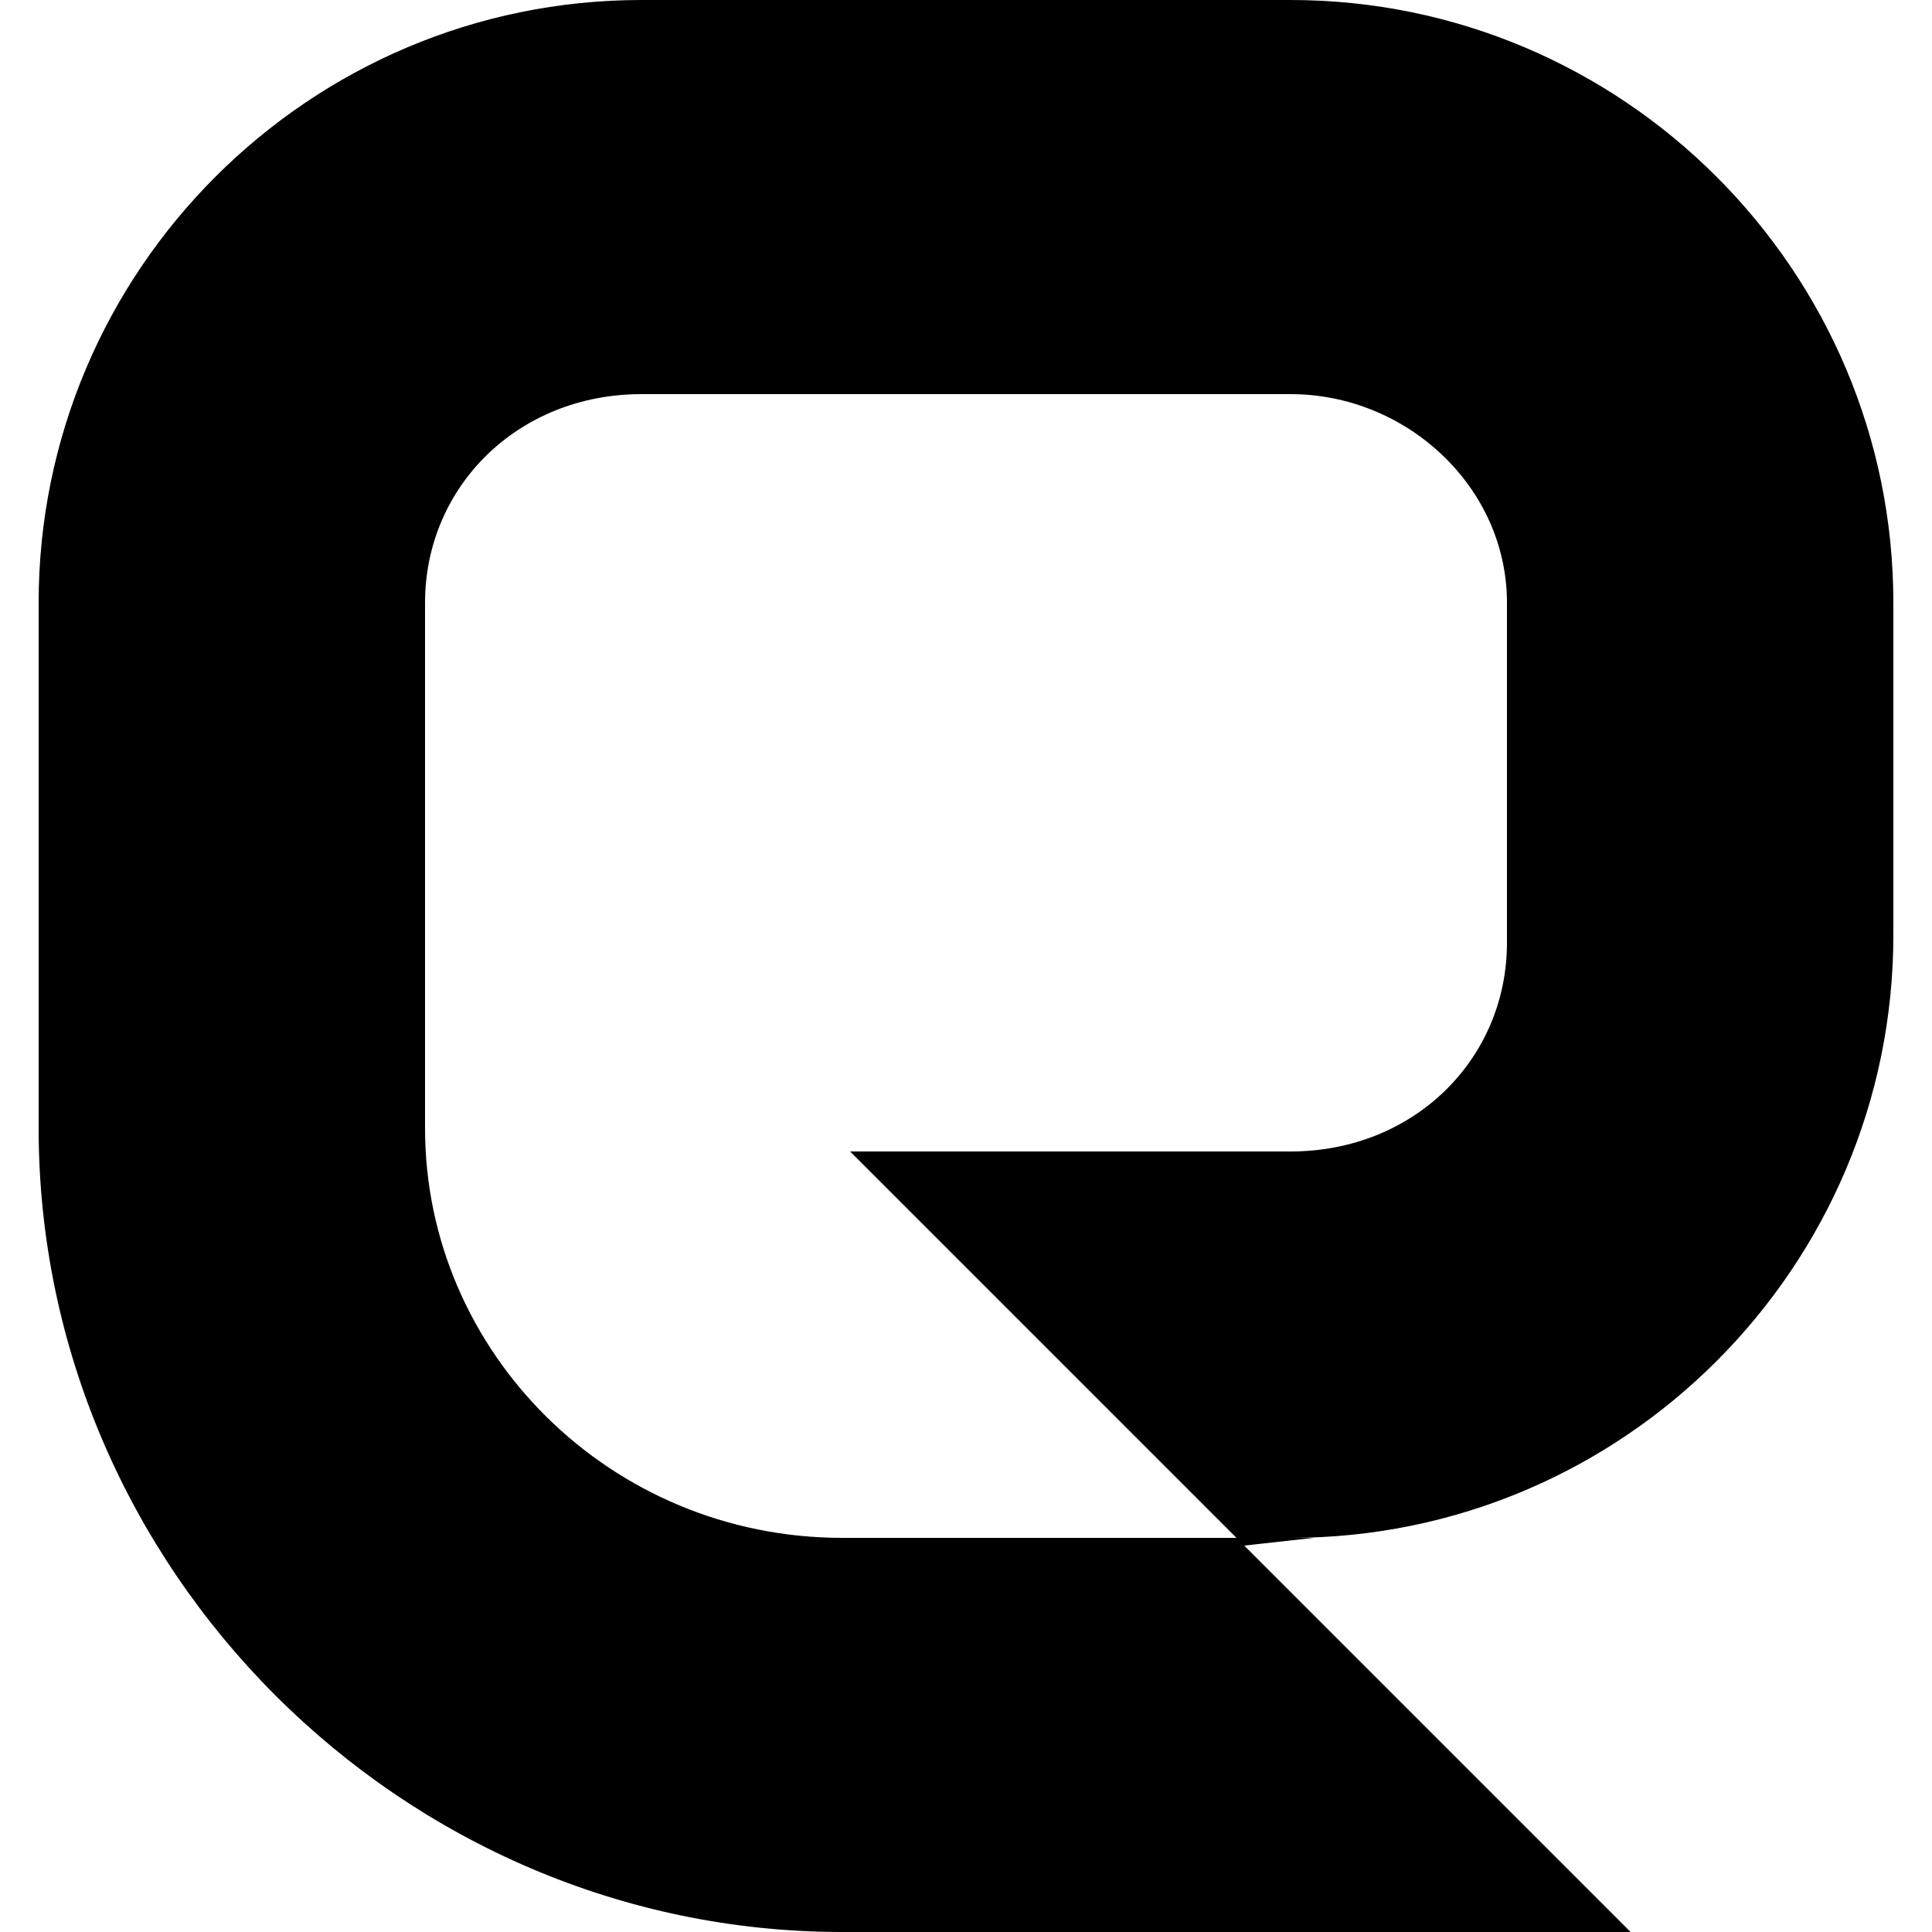
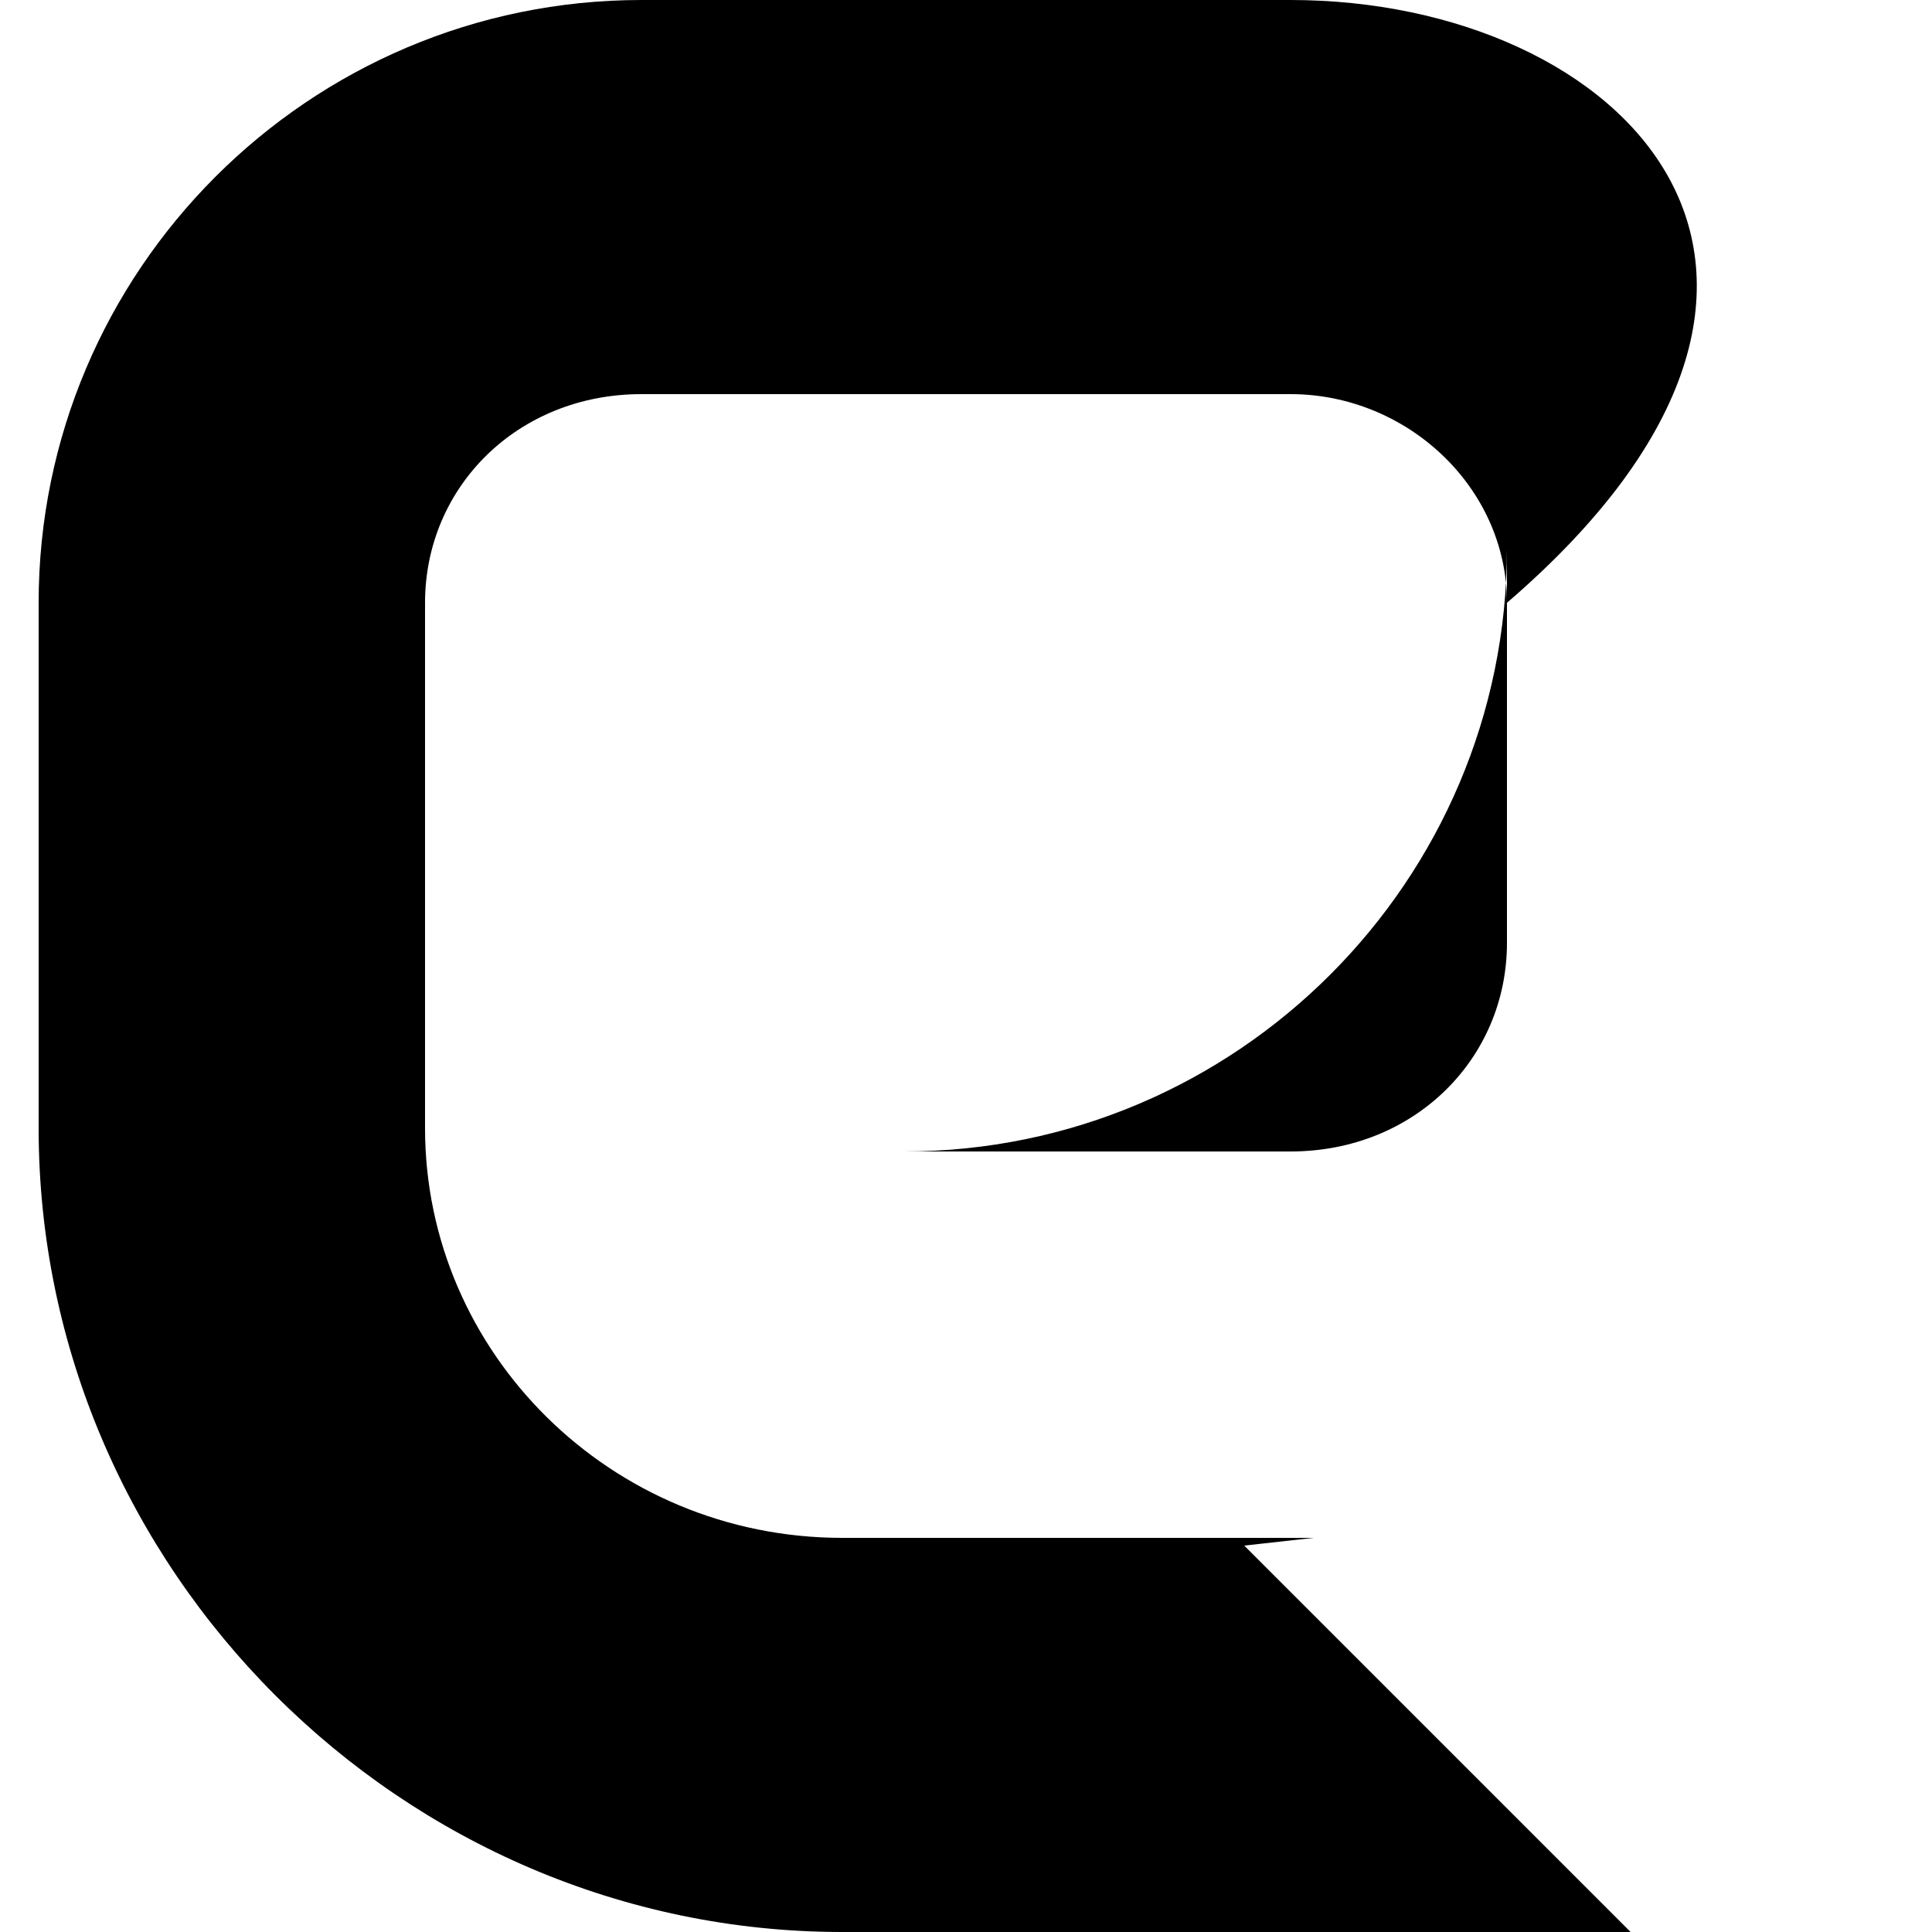
<svg xmlns="http://www.w3.org/2000/svg" version="1.1" id="Laag_1" x="0px" y="0px" width="25px" height="25px" viewBox="0 0 25 25" style="enable-background:new 0 0 25 25;" xml:space="preserve">
  <g>
-     <path className="fill-current" d="M17,19.9h-6.1c-3,0-5.4-2.4-5.4-5.3V7.8c0-1.5,1.2-2.7,2.8-2.7h8.4c1.5,0,2.8,1.2,2.8,2.7v4.4   c0,1.5-1.2,2.7-2.8,2.7H11l5,5h0.7c4.3,0,7.8-3.5,7.8-7.8V7.8C24.5,3.5,21,0,16.7,0H8.3C4,0,0.5,3.5,0.5,7.8v6.8   C0.5,20.3,5.2,25,10.9,25h10.2l-5-5" />
+     <path className="fill-current" d="M17,19.9h-6.1c-3,0-5.4-2.4-5.4-5.3V7.8c0-1.5,1.2-2.7,2.8-2.7h8.4c1.5,0,2.8,1.2,2.8,2.7v4.4   c0,1.5-1.2,2.7-2.8,2.7H11h0.7c4.3,0,7.8-3.5,7.8-7.8V7.8C24.5,3.5,21,0,16.7,0H8.3C4,0,0.5,3.5,0.5,7.8v6.8   C0.5,20.3,5.2,25,10.9,25h10.2l-5-5" />
  </g>
</svg>